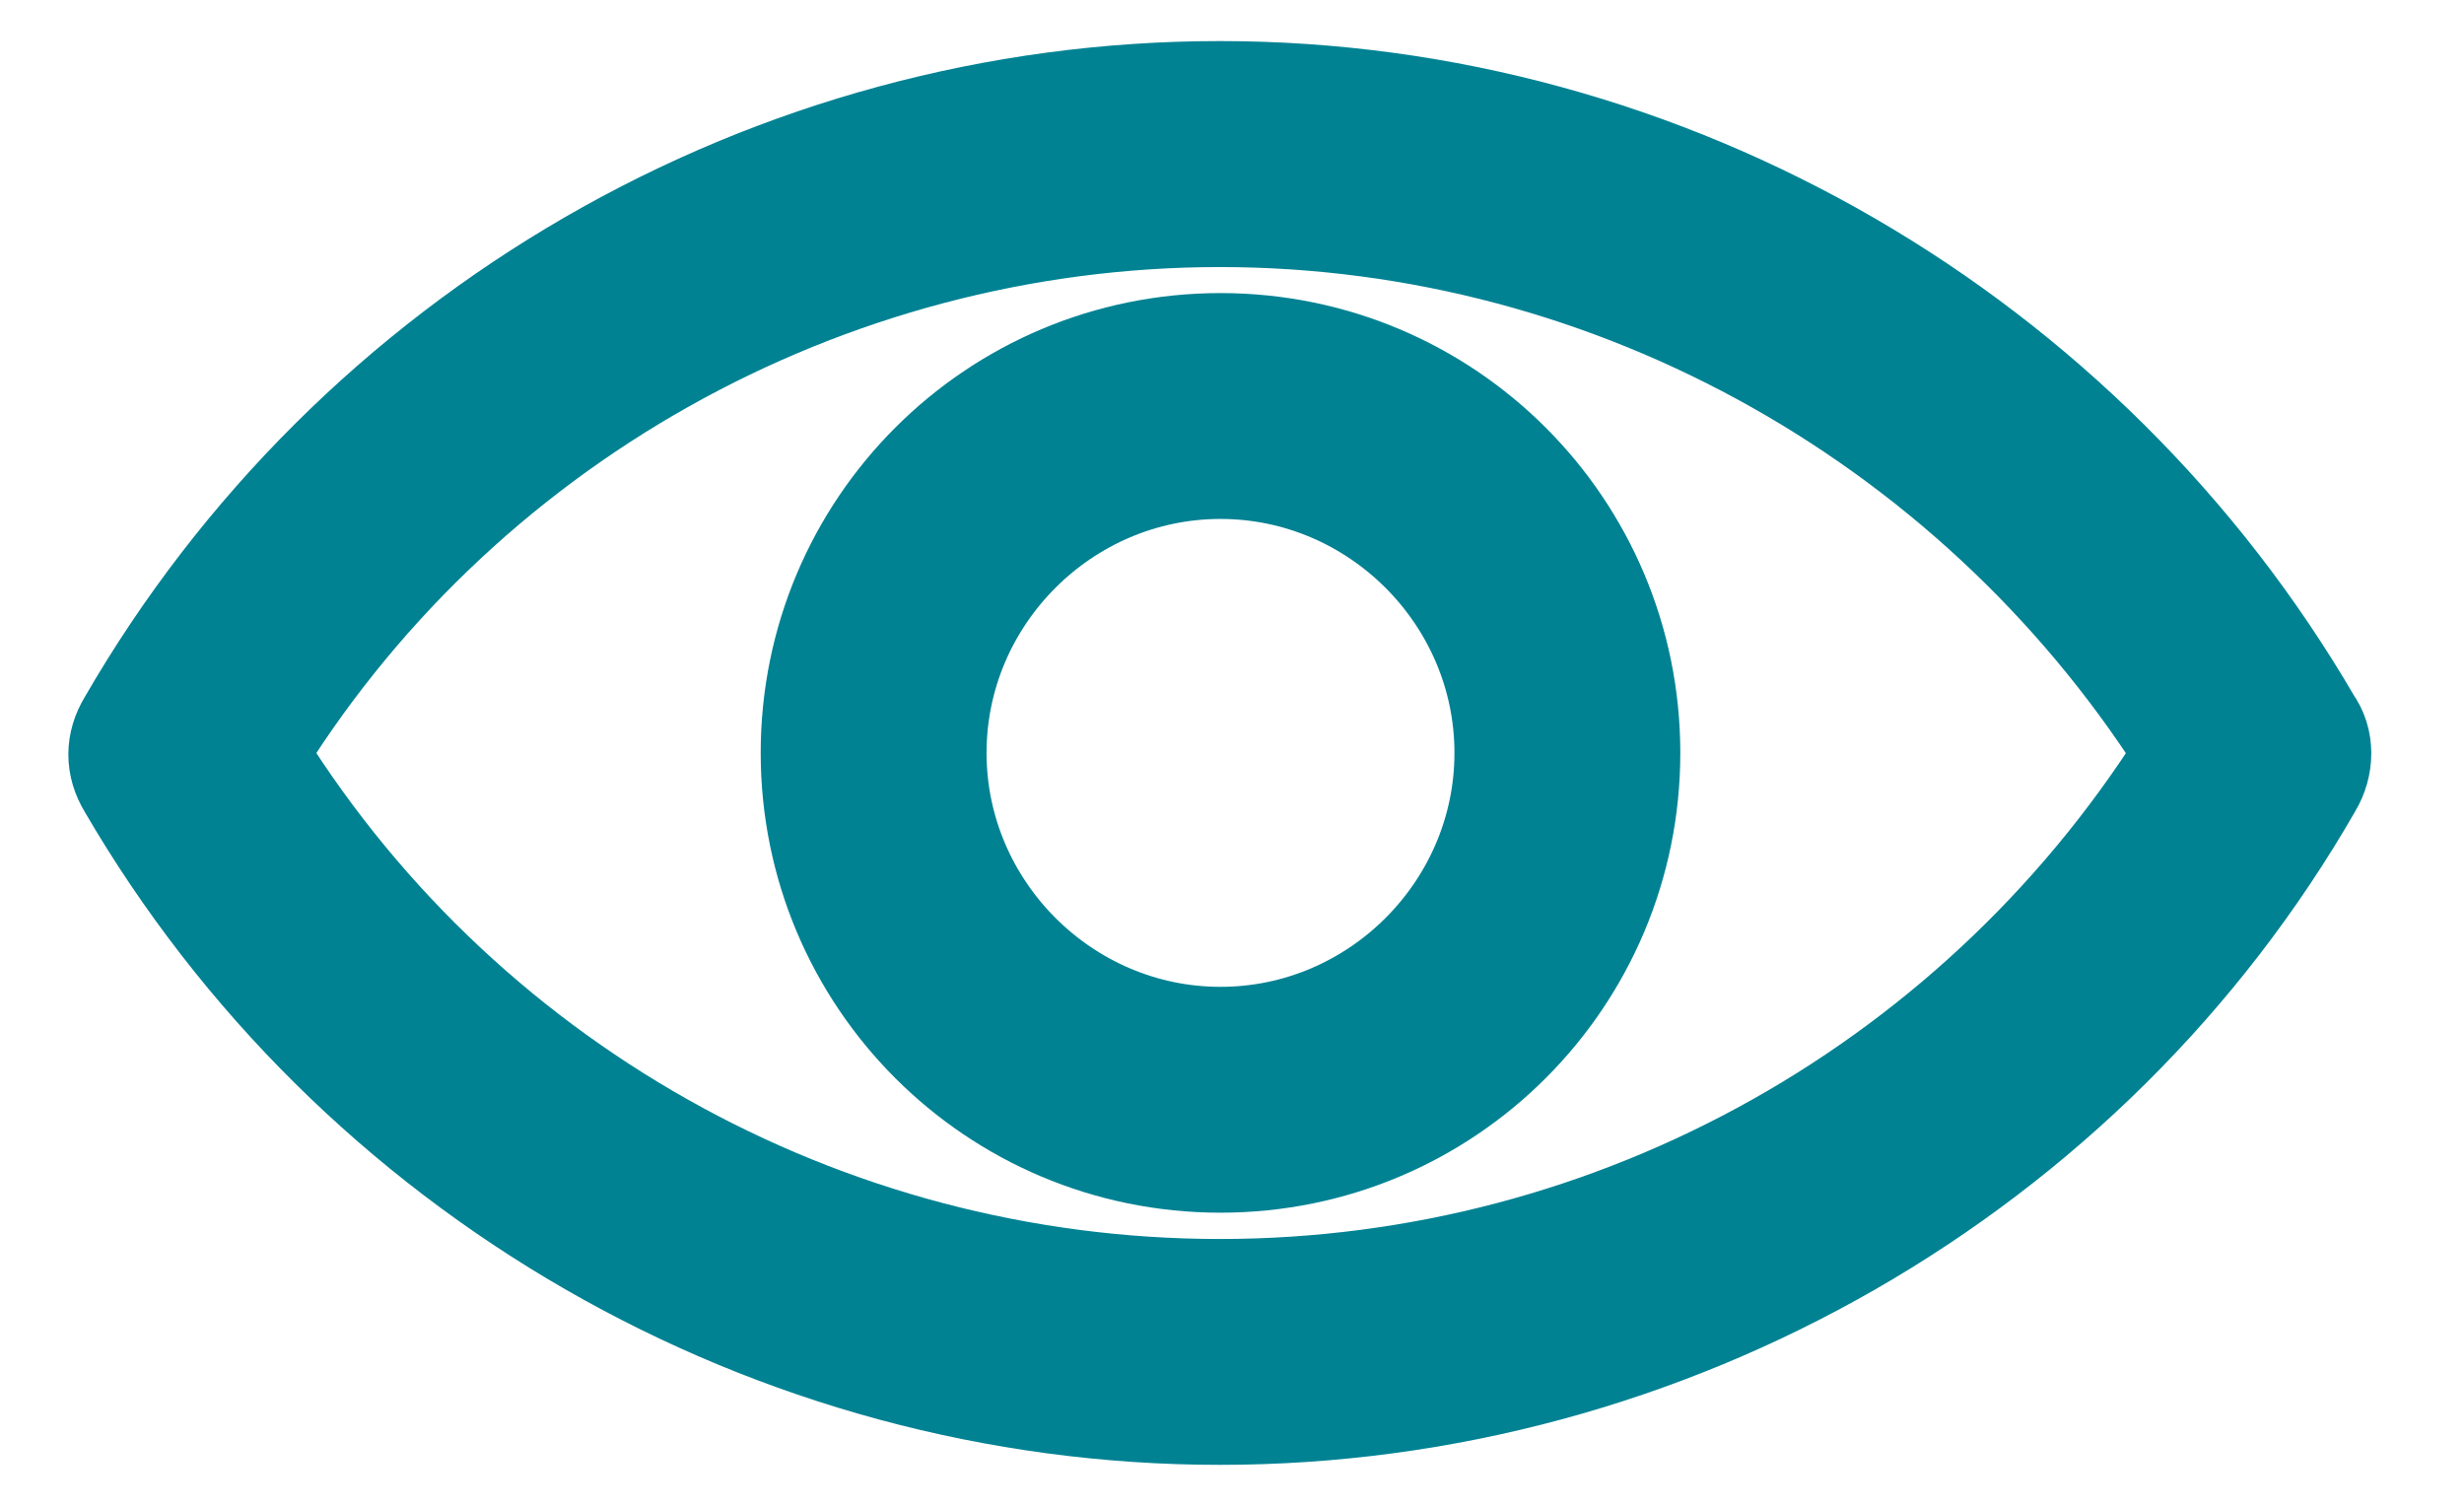
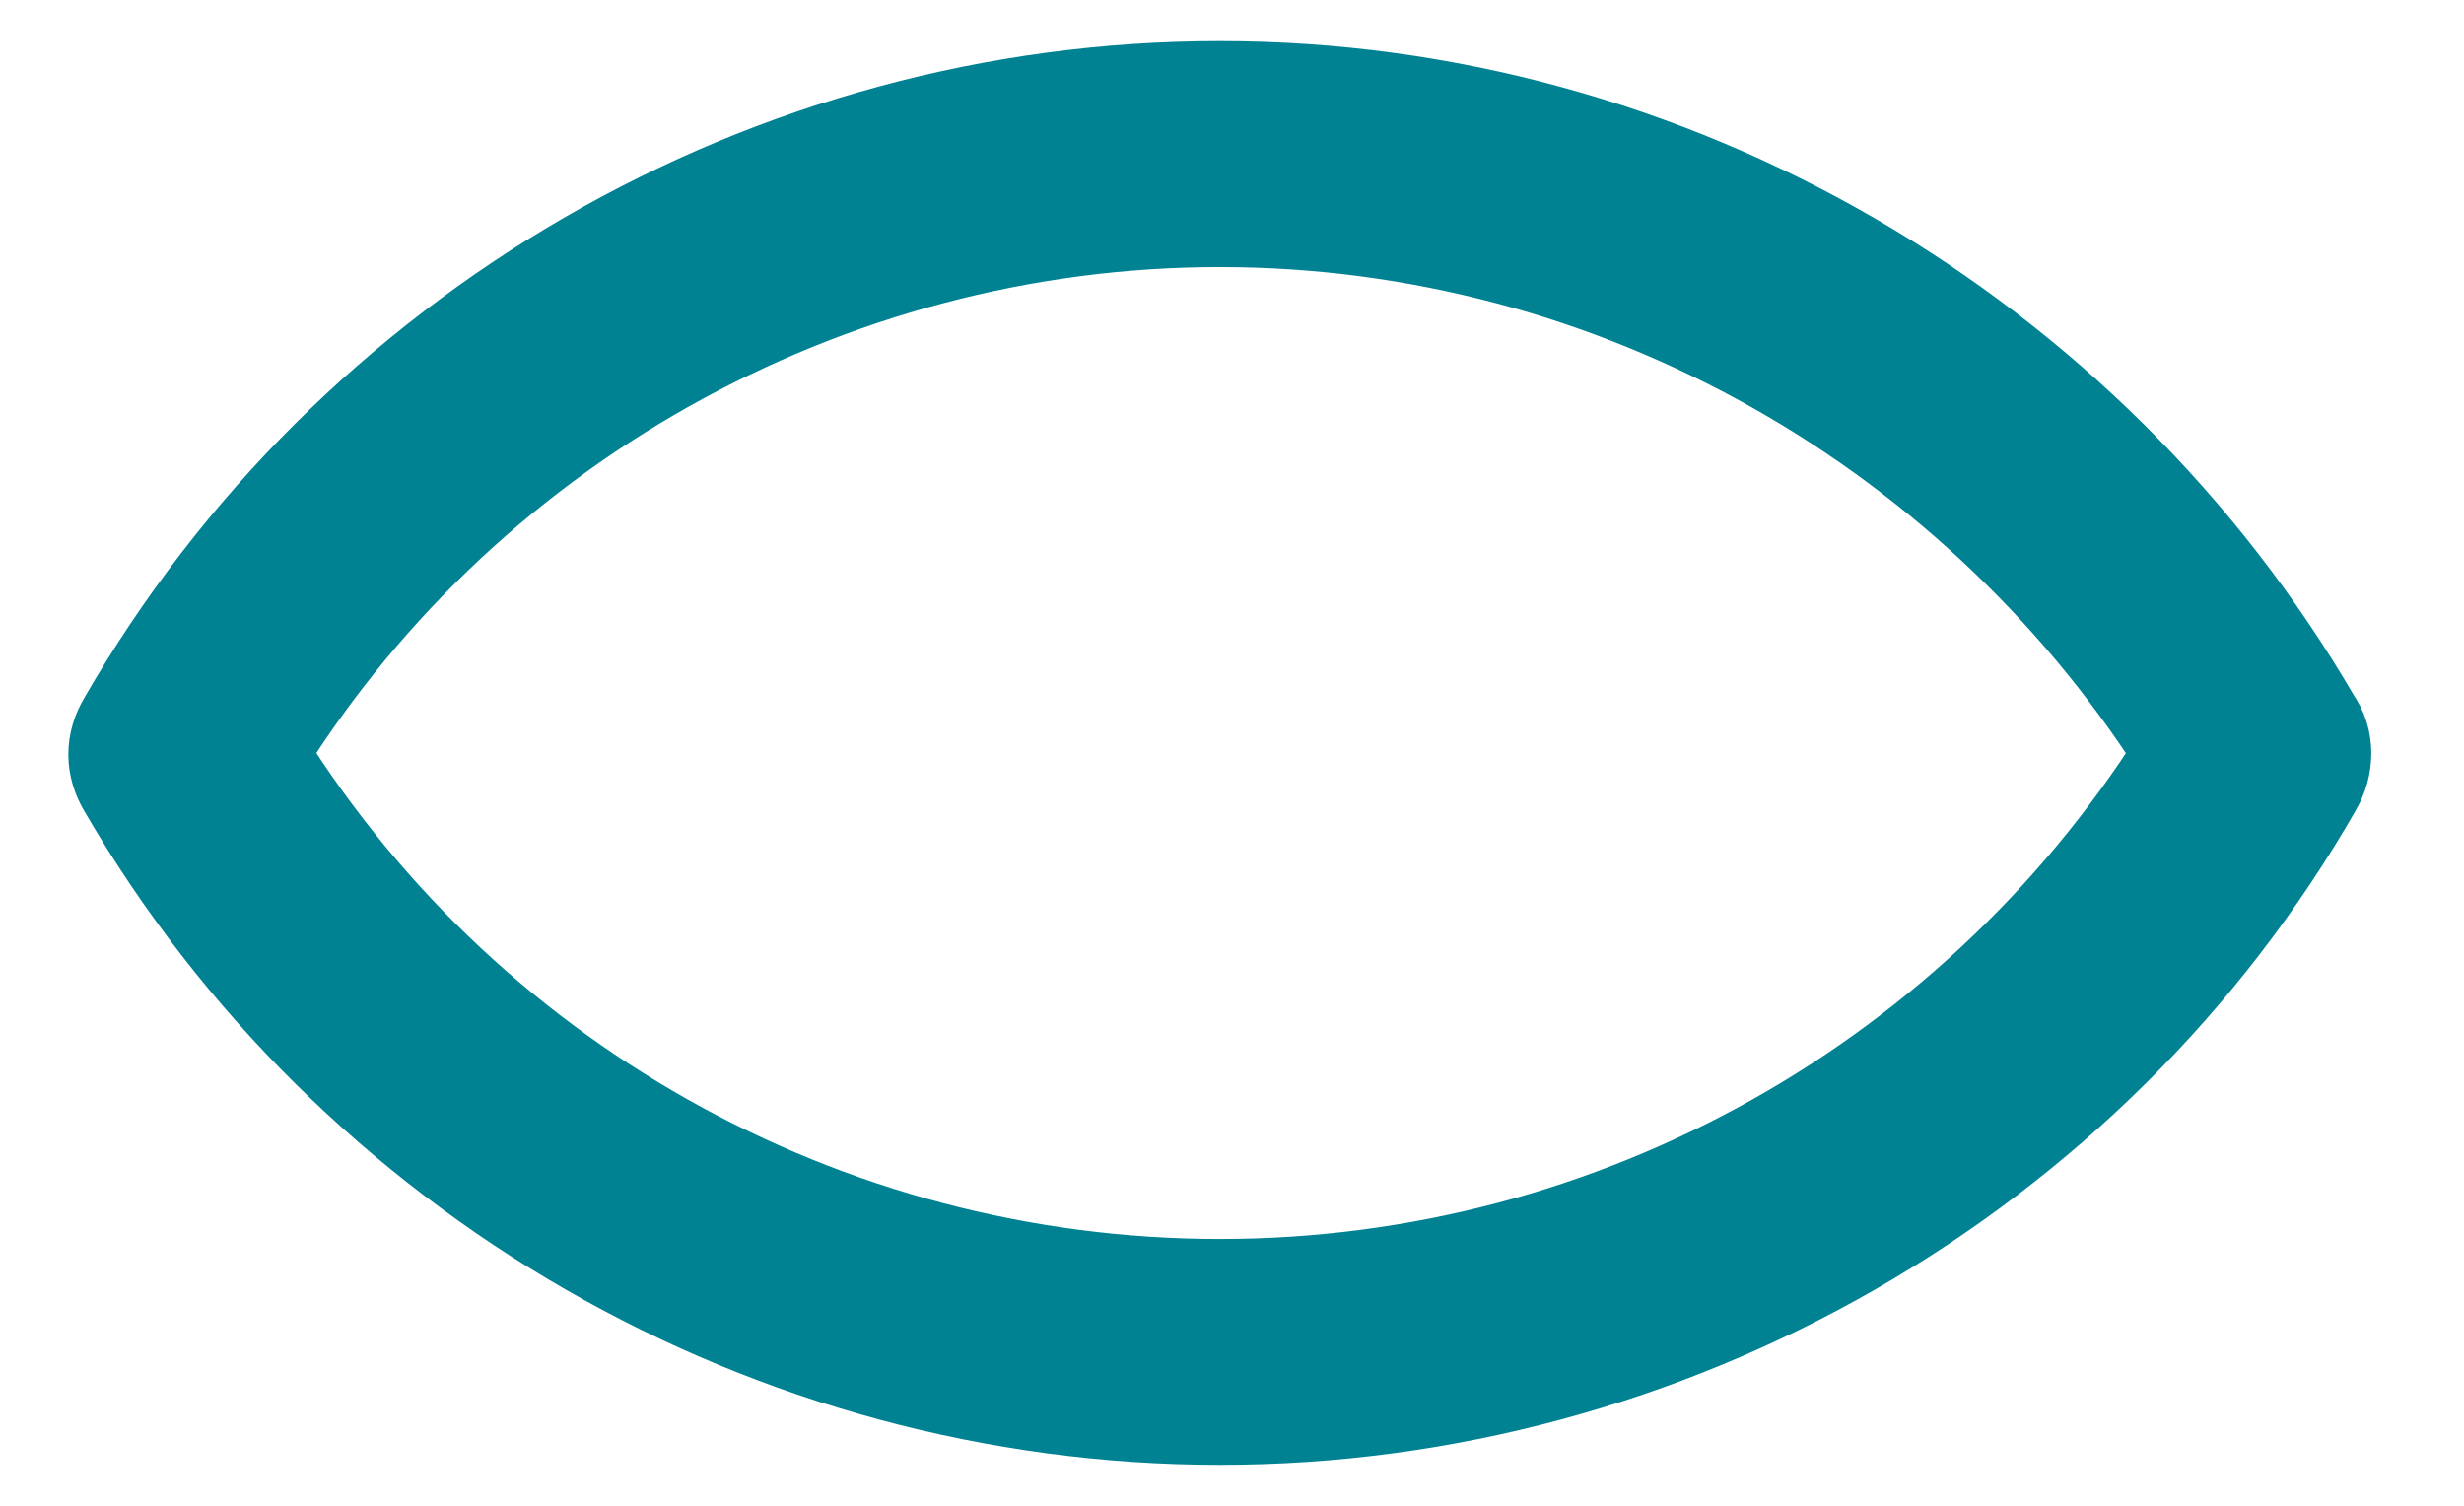
<svg xmlns="http://www.w3.org/2000/svg" width="18" viewBox="0 0 18 11" height="11" fill="none">
  <g stroke="#008293" fill="#008293">
    <path d="m16.774 5.349c-1.625-2.794-4.635-4.549-7.863-4.549-3.227 0-6.238 1.733-7.863 4.549-.065.108-.065.217 0 .325 1.625 2.794 4.636 4.527 7.863 4.527 3.227 0 6.259-1.733 7.863-4.527.065-.108.065-.239 0-.325zm-7.863 4.202c-2.946 0-5.675-1.538-7.191-4.05 1.516-2.513 4.267-4.05 7.191-4.05 2.946 0 5.675 1.559 7.213 4.05-1.538 2.513-4.267 4.05-7.213 4.05z" />
-     <path d="m8.916 2.641c-1.581 0-2.859 1.278-2.859 2.859 0 1.581 1.278 2.859 2.859 2.859 1.581 0 2.859-1.278 2.859-2.859 0-1.581-1.278-2.859-2.859-2.859zm0 5.068c-1.213 0-2.209-.997-2.209-2.209 0-1.213.996-2.209 2.209-2.209 1.213 0 2.209.997 2.209 2.209 0 1.213-.996 2.209-2.209 2.209z" />
  </g>
</svg>